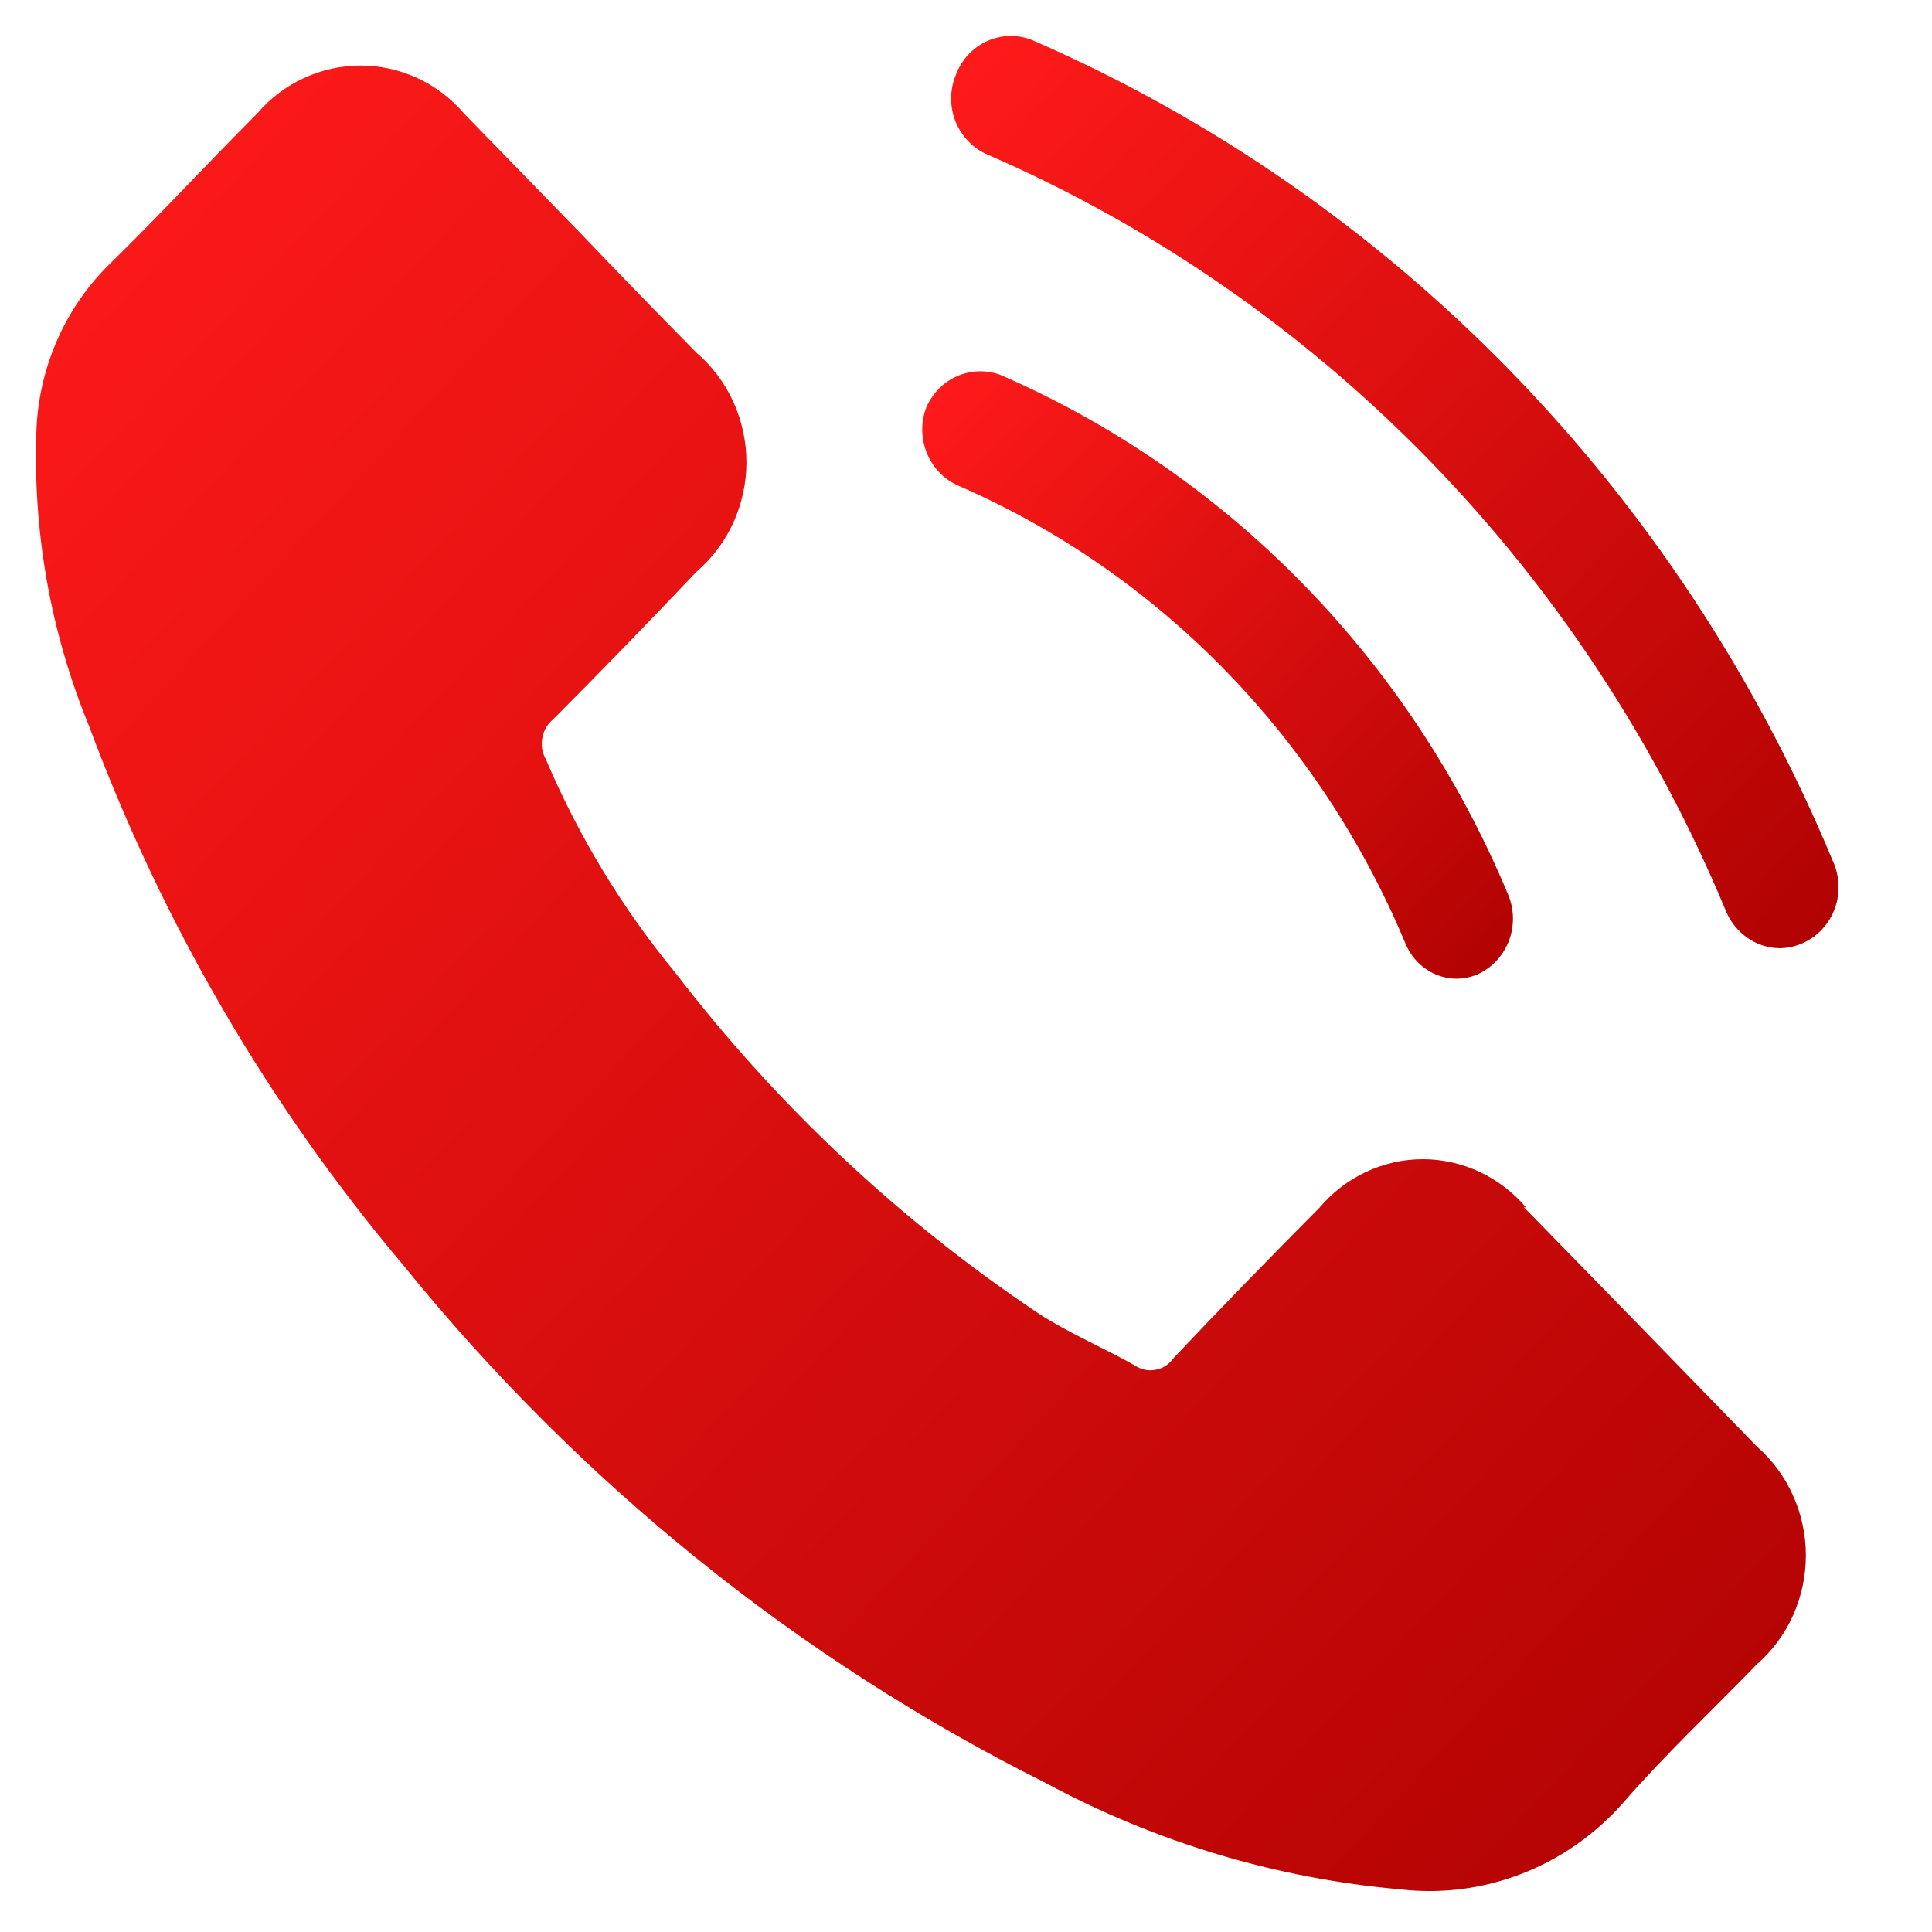
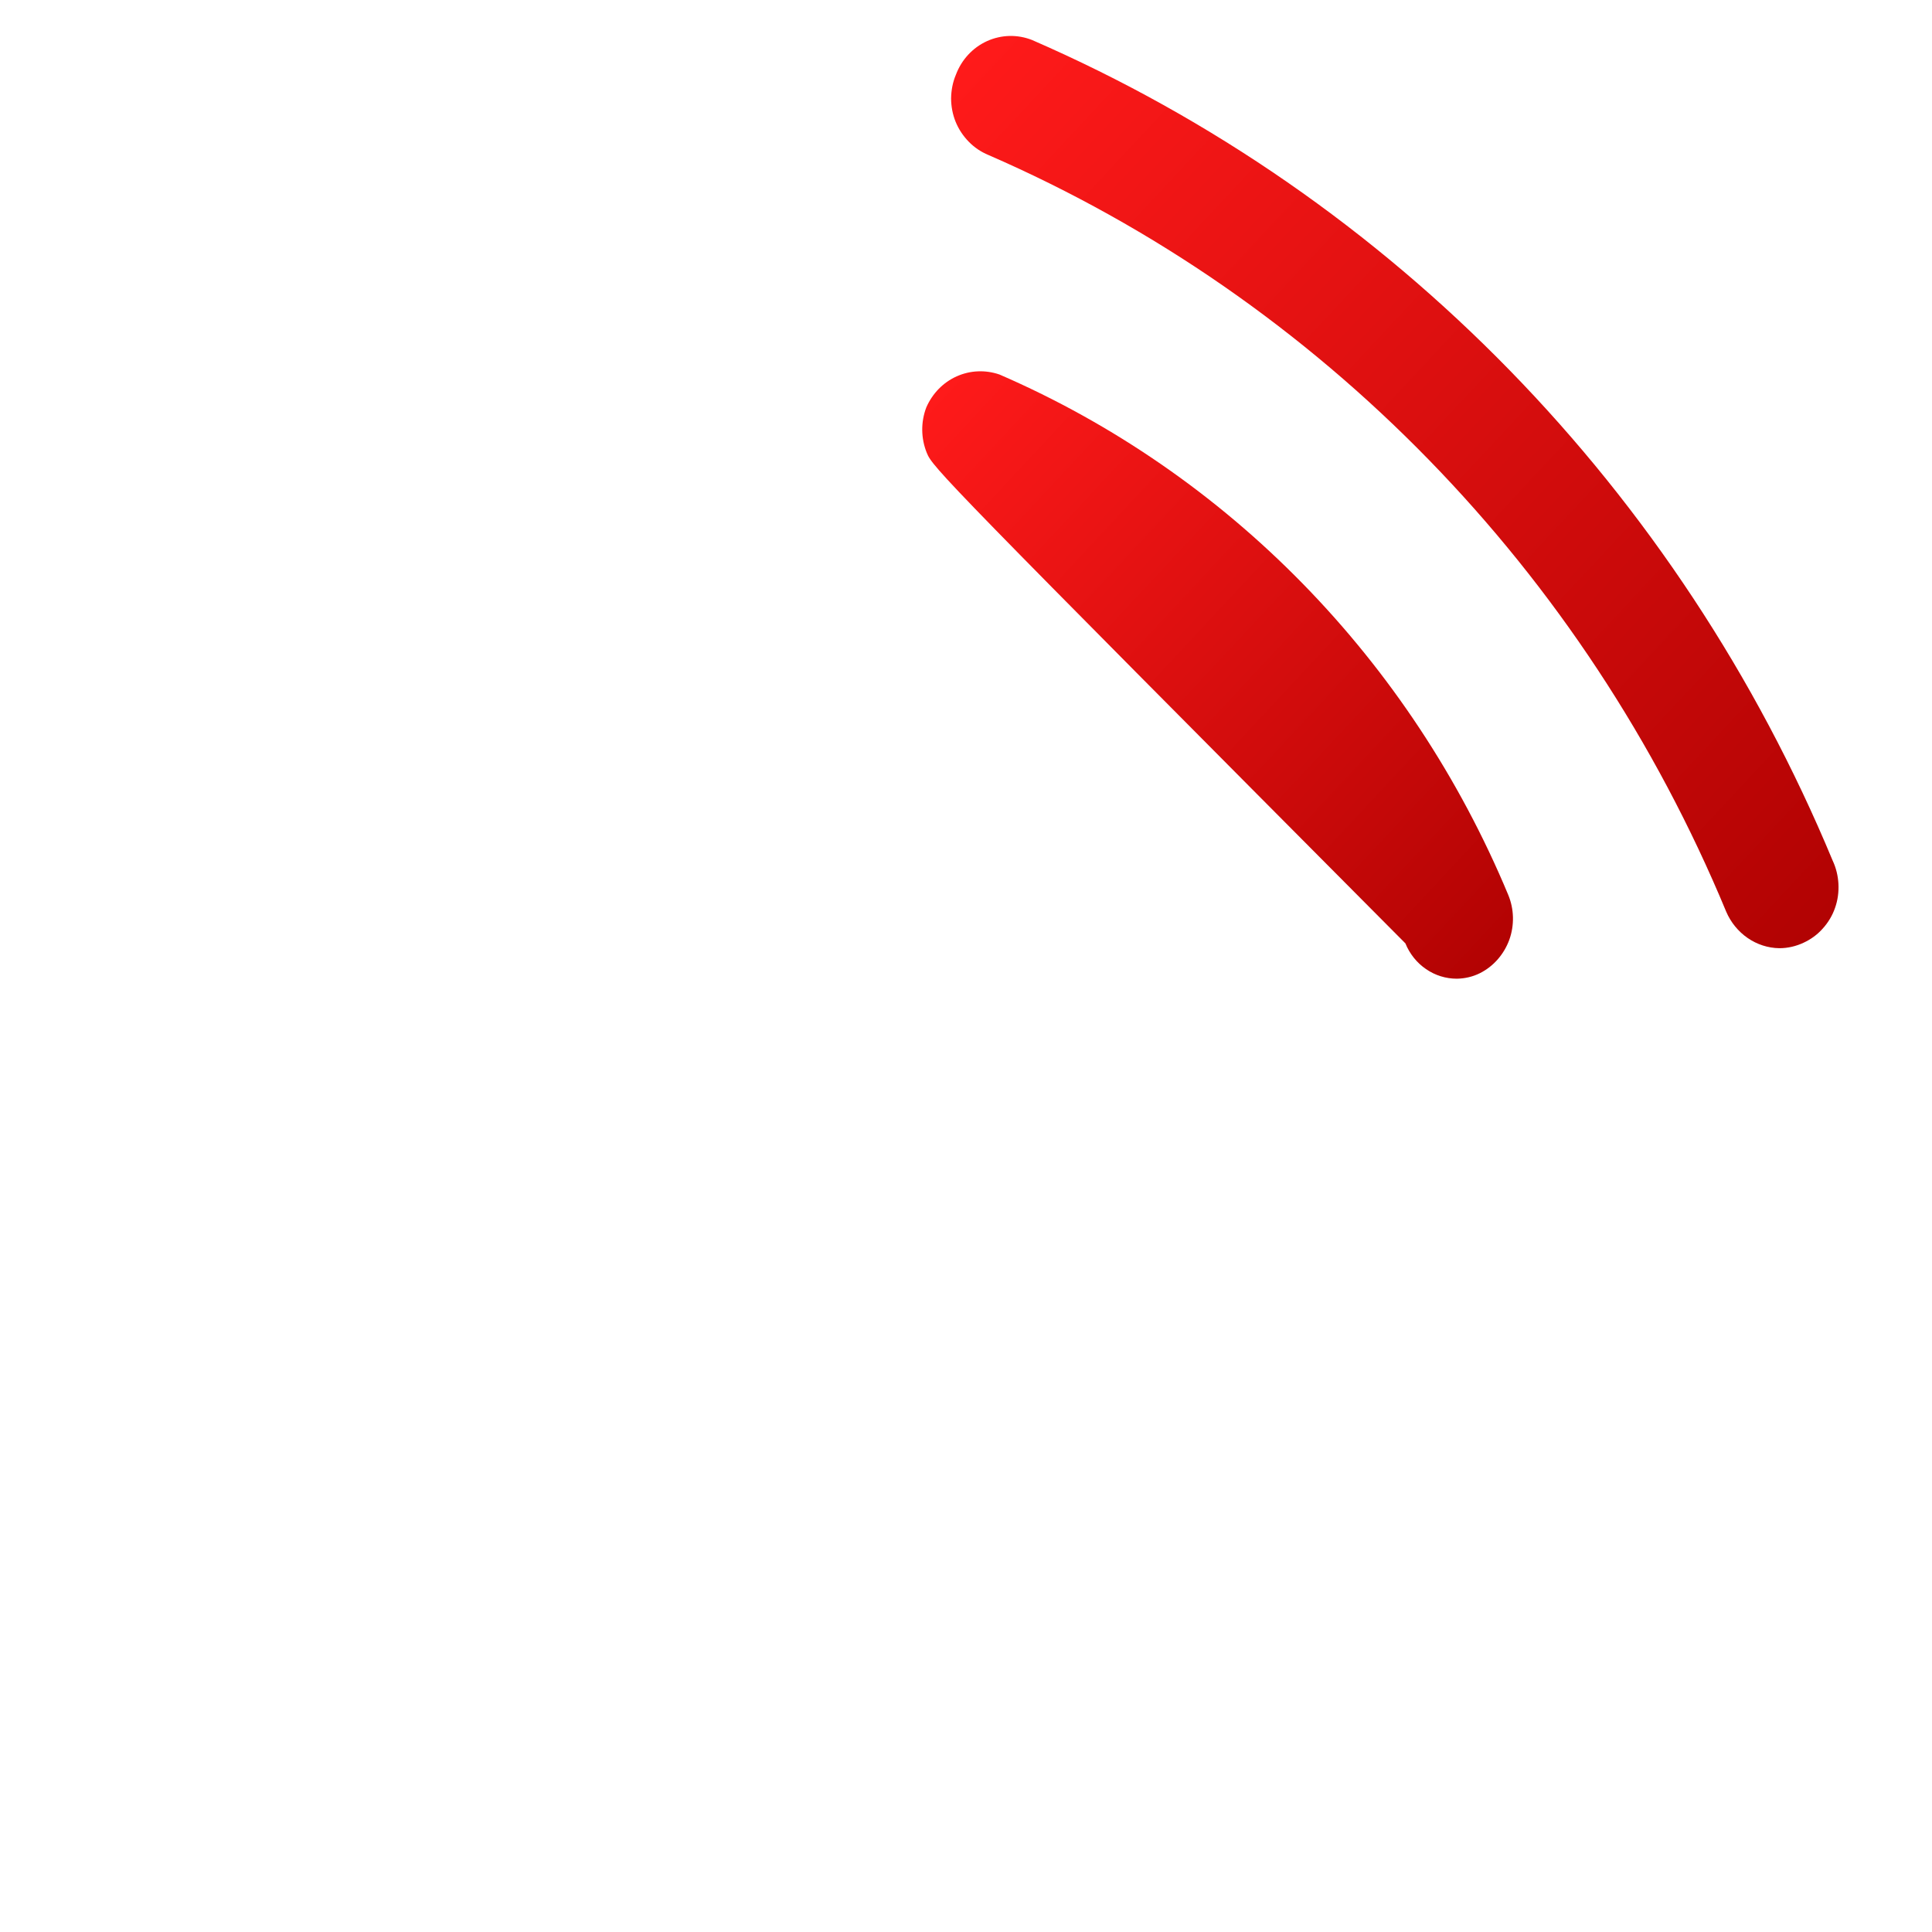
<svg xmlns="http://www.w3.org/2000/svg" width="14" height="14" viewBox="0 0 14 14" fill="none">
-   <path d="M11.062 8.754C10.969 8.643 10.853 8.554 10.724 8.493C10.594 8.432 10.453 8.4 10.31 8.4C10.168 8.4 10.027 8.432 9.897 8.493C9.768 8.554 9.652 8.643 9.559 8.754C9.202 9.113 8.851 9.474 8.506 9.839C8.491 9.862 8.471 9.881 8.448 9.896C8.425 9.911 8.4 9.922 8.373 9.926C8.347 9.931 8.319 9.931 8.293 9.925C8.266 9.919 8.241 9.907 8.219 9.892C7.992 9.764 7.748 9.662 7.53 9.521C6.528 8.851 5.638 8.018 4.897 7.053C4.511 6.585 4.194 6.063 3.955 5.501C3.929 5.455 3.92 5.4 3.93 5.348C3.939 5.295 3.966 5.248 4.007 5.214C4.358 4.862 4.704 4.505 5.047 4.143C5.16 4.046 5.251 3.925 5.314 3.788C5.376 3.651 5.409 3.501 5.409 3.35C5.409 3.198 5.376 3.049 5.314 2.911C5.251 2.774 5.16 2.653 5.047 2.556C4.769 2.274 4.495 1.992 4.221 1.705L3.364 0.824C3.27 0.714 3.155 0.626 3.025 0.566C2.896 0.506 2.755 0.475 2.613 0.475C2.471 0.475 2.33 0.506 2.201 0.566C2.071 0.626 1.956 0.714 1.862 0.824C1.506 1.181 1.164 1.551 0.804 1.904C0.482 2.214 0.289 2.641 0.265 3.094C0.234 3.837 0.364 4.578 0.646 5.263C1.177 6.69 1.946 8.01 2.919 9.164C4.196 10.742 5.783 12.022 7.577 12.92C8.375 13.35 9.248 13.612 10.146 13.691C10.446 13.726 10.749 13.687 11.032 13.576C11.314 13.466 11.566 13.288 11.768 13.057C12.072 12.708 12.41 12.391 12.731 12.06C12.842 11.963 12.932 11.842 12.993 11.706C13.054 11.57 13.086 11.421 13.086 11.271C13.086 11.121 13.054 10.973 12.993 10.837C12.932 10.7 12.842 10.579 12.731 10.482C12.161 9.894 11.597 9.315 11.04 8.745L11.062 8.754Z" fill="url(#paint0_linear_3_252)" />
  <path d="M12.894 6.871C12.812 6.87 12.732 6.844 12.664 6.797C12.596 6.75 12.542 6.684 12.509 6.607C11.483 4.135 9.566 2.169 7.162 1.123C7.109 1.101 7.061 1.069 7.02 1.027C6.98 0.986 6.947 0.937 6.925 0.883C6.903 0.829 6.892 0.77 6.892 0.712C6.893 0.653 6.904 0.595 6.927 0.541C6.968 0.432 7.049 0.345 7.152 0.298C7.256 0.251 7.373 0.248 7.479 0.29C10.087 1.424 12.166 3.556 13.28 6.236C13.305 6.289 13.319 6.347 13.322 6.406C13.325 6.465 13.317 6.524 13.297 6.58C13.278 6.635 13.247 6.686 13.208 6.729C13.169 6.773 13.122 6.807 13.07 6.831C13.015 6.857 12.955 6.871 12.894 6.871Z" fill="url(#paint1_linear_3_252)" />
-   <path d="M10.557 7.092C10.477 7.092 10.399 7.068 10.333 7.022C10.267 6.977 10.215 6.912 10.184 6.836C9.559 5.34 8.397 4.15 6.939 3.517C6.838 3.471 6.758 3.387 6.716 3.282C6.673 3.176 6.672 3.059 6.712 2.953C6.756 2.852 6.834 2.771 6.933 2.727C7.031 2.683 7.142 2.679 7.243 2.714C8.899 3.432 10.22 4.783 10.929 6.484C10.972 6.587 10.975 6.704 10.937 6.81C10.898 6.916 10.822 7.003 10.724 7.052C10.672 7.078 10.615 7.091 10.557 7.092Z" fill="url(#paint2_linear_3_252)" />
+   <path d="M10.557 7.092C10.477 7.092 10.399 7.068 10.333 7.022C10.267 6.977 10.215 6.912 10.184 6.836C6.838 3.471 6.758 3.387 6.716 3.282C6.673 3.176 6.672 3.059 6.712 2.953C6.756 2.852 6.834 2.771 6.933 2.727C7.031 2.683 7.142 2.679 7.243 2.714C8.899 3.432 10.22 4.783 10.929 6.484C10.972 6.587 10.975 6.704 10.937 6.81C10.898 6.916 10.822 7.003 10.724 7.052C10.672 7.078 10.615 7.091 10.557 7.092Z" fill="url(#paint2_linear_3_252)" />
  <defs>
    <linearGradient id="paint0_linear_3_252" x1="0.26" y1="1.017" x2="13.466" y2="13.295" gradientUnits="userSpaceOnUse">
      <stop stop-color="#FF1A1A" />
      <stop offset="1" stop-color="#B00202" />
    </linearGradient>
    <linearGradient id="paint1_linear_3_252" x1="6.892" y1="0.531" x2="13.493" y2="6.689" gradientUnits="userSpaceOnUse">
      <stop stop-color="#FF1A1A" />
      <stop offset="1" stop-color="#B00202" />
    </linearGradient>
    <linearGradient id="paint2_linear_3_252" x1="6.683" y1="2.871" x2="11.078" y2="6.97" gradientUnits="userSpaceOnUse">
      <stop stop-color="#FF1A1A" />
      <stop offset="1" stop-color="#B00202" />
    </linearGradient>
  </defs>
</svg>